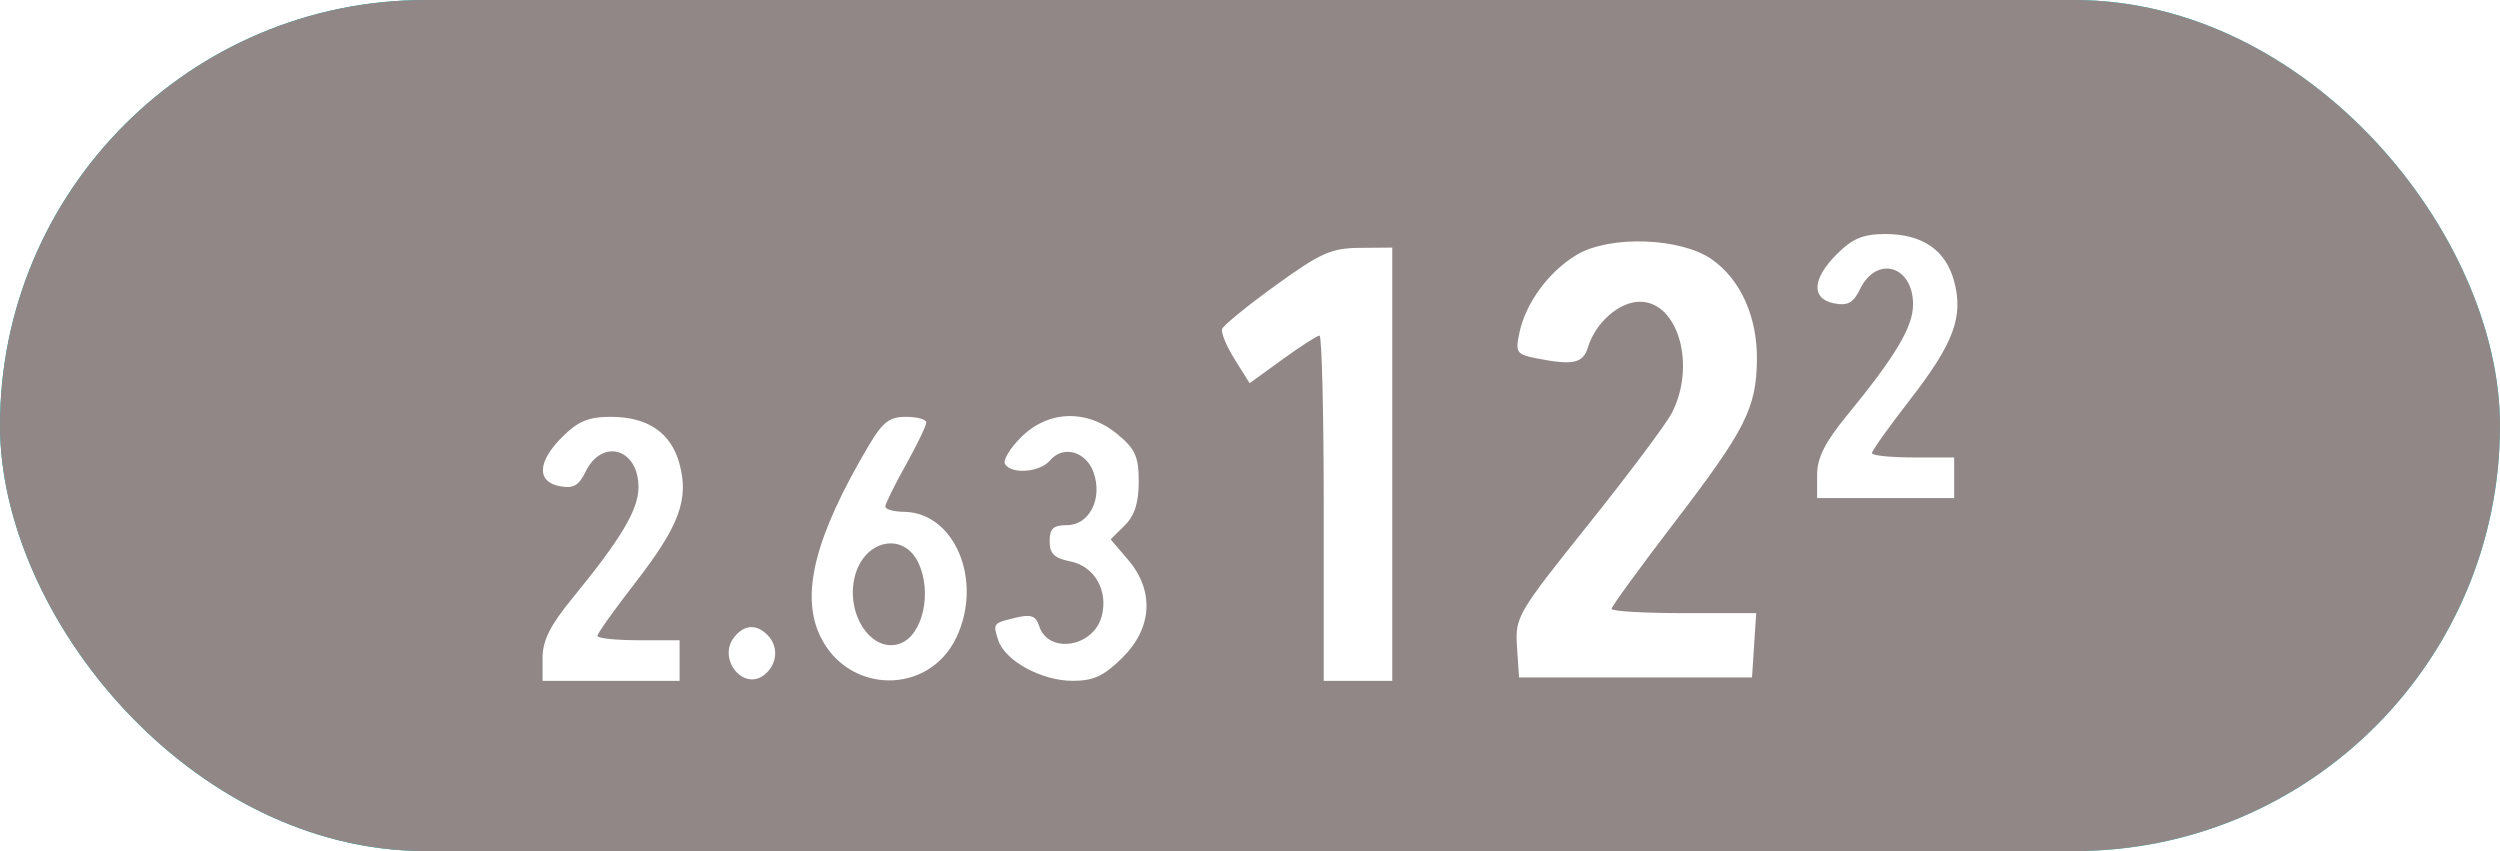
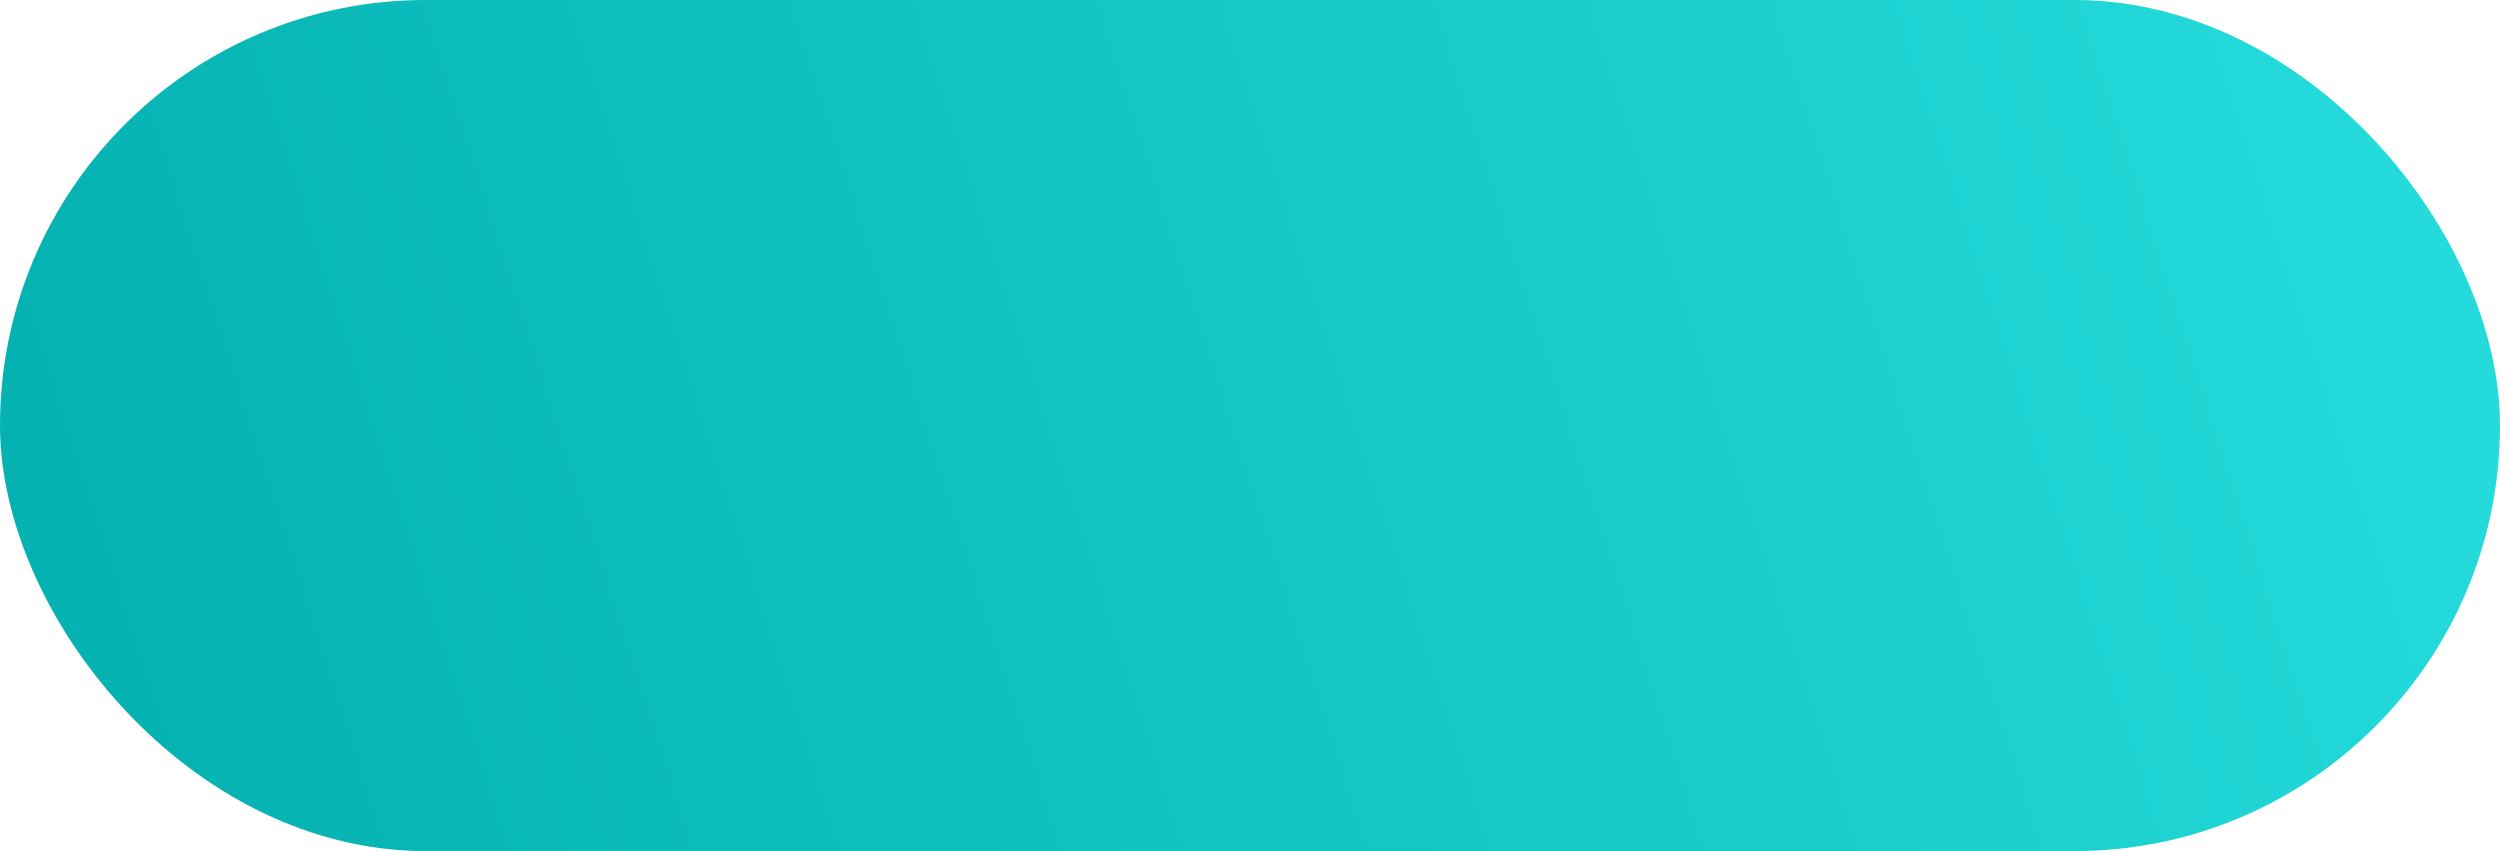
<svg xmlns="http://www.w3.org/2000/svg" width="235" height="80" viewBox="0 0 235 80" fill="none">
  <rect width="235" height="80" rx="40" fill="url(#paint0_linear_8719_7811)" />
-   <rect width="235" height="80" rx="40" fill="#918787" style="mix-blend-mode:saturation" />
  <g filter="url(#filter0_d_8719_7811)">
-     <path fill-rule="evenodd" clip-rule="evenodd" d="M172.692 19.86C170.331 22.193 170.222 24.104 172.427 24.521C173.694 24.76 174.218 24.468 174.847 23.171C176.398 19.973 179.827 20.965 179.827 24.612C179.827 26.724 178.205 29.448 173.593 35.081C171.528 37.602 170.809 39.041 170.809 40.65V42.818H177.251H183.692V40.909V39H179.827C177.701 39 175.962 38.817 175.962 38.594C175.962 38.371 177.565 36.12 179.524 33.594C183.669 28.248 184.592 25.758 183.677 22.4C182.885 19.493 180.695 18 177.224 18C175.155 18 174.163 18.407 172.692 19.86ZM148.246 19.933C145.611 21.484 143.413 24.468 142.819 27.3C142.434 29.138 142.552 29.312 144.448 29.687C147.858 30.361 148.801 30.16 149.262 28.659C149.982 26.312 152.203 24.364 154.159 24.364C157.763 24.364 159.47 30.4 157.128 34.864C156.578 35.914 153.041 40.631 149.268 45.347C142.607 53.674 142.414 54.005 142.599 56.802L142.789 59.682H153.74H164.69L164.886 56.659L165.083 53.636H158.284C154.545 53.636 151.485 53.455 151.485 53.233C151.485 53.012 154.135 49.371 157.373 45.142C164.089 36.371 165.108 34.358 165.15 29.777C165.186 25.772 163.614 22.281 160.921 20.386C158.006 18.336 151.361 18.098 148.246 19.933ZM119.923 22.815C117.265 24.734 114.995 26.583 114.877 26.924C114.759 27.264 115.293 28.551 116.064 29.783L117.465 32.022L120.551 29.784C122.249 28.553 123.816 27.546 124.035 27.546C124.253 27.546 124.431 34.848 124.431 43.773V60H127.652H130.873V39.636V19.273L127.813 19.299C125.143 19.322 124.14 19.768 119.923 22.815ZM52.883 37.042C50.521 39.375 50.413 41.286 52.617 41.703C53.885 41.942 54.409 41.65 55.038 40.353C56.589 37.154 60.018 38.147 60.018 41.794C60.018 43.906 58.395 46.63 53.783 52.263C51.719 54.784 51 56.222 51 57.831V60H57.441H63.883V58.091V56.182H60.018C57.892 56.182 56.153 55.999 56.153 55.776C56.153 55.553 57.756 53.302 59.715 50.776C63.859 45.43 64.783 42.94 63.868 39.582C63.076 36.675 60.886 35.182 57.414 35.182C55.346 35.182 54.353 35.589 52.883 37.042ZM81.66 37.886C76.613 46.407 75.219 51.885 77.101 55.801C79.728 61.272 87.286 61.362 89.883 55.955C92.441 50.63 89.765 44.169 84.978 44.112C84.004 44.1 83.212 43.876 83.218 43.614C83.225 43.352 84.094 41.587 85.151 39.694C86.207 37.8 87.072 36.01 87.072 35.716C87.072 35.422 86.214 35.182 85.166 35.182C83.606 35.182 82.972 35.67 81.66 37.886ZM95.997 37.084C94.938 38.13 94.253 39.276 94.475 39.629C95.089 40.612 97.761 40.395 98.692 39.288C99.921 37.824 102.088 38.415 102.794 40.406C103.667 42.868 102.407 45.364 100.29 45.364C99.01 45.364 98.666 45.684 98.666 46.875C98.666 48.047 99.102 48.472 100.606 48.77C102.87 49.217 104.182 51.482 103.571 53.889C102.821 56.844 98.543 57.534 97.677 54.839C97.375 53.898 96.911 53.724 95.563 54.043C93.323 54.573 93.32 54.578 93.834 56.178C94.454 58.109 97.905 59.995 100.824 59.998C102.787 59.999 103.76 59.55 105.494 57.836C108.322 55.043 108.53 51.545 106.043 48.625L104.401 46.698L105.721 45.394C106.651 44.475 107.04 43.264 107.04 41.284C107.04 38.931 106.72 38.21 105.058 36.829C102.195 34.449 98.561 34.551 95.997 37.084ZM86.349 48.948C87.633 51.73 86.735 55.685 84.639 56.48C81.979 57.488 79.444 53.765 80.353 50.185C81.236 46.712 84.963 45.942 86.349 48.948ZM69.062 55.833C67.356 57.863 69.873 61.054 71.88 59.408C73.092 58.414 73.203 56.736 72.128 55.673C71.095 54.653 70.005 54.709 69.062 55.833Z" fill="white" />
-   </g>
+     </g>
  <defs>
    <filter id="filter0_d_8719_7811" x="47" y="18" width="141" height="50" filterUnits="userSpaceOnUse" color-interpolation-filters="sRGB">
      <feFlood flood-opacity="0" result="BackgroundImageFix" />
      <feColorMatrix in="SourceAlpha" type="matrix" values="0 0 0 0 0 0 0 0 0 0 0 0 0 0 0 0 0 0 127 0" result="hardAlpha" />
      <feOffset dy="4" />
      <feGaussianBlur stdDeviation="2" />
      <feComposite in2="hardAlpha" operator="out" />
      <feColorMatrix type="matrix" values="0 0 0 0 0 0 0 0 0 0 0 0 0 0 0 0 0 0 0.25 0" />
      <feBlend mode="normal" in2="BackgroundImageFix" result="effect1_dropShadow_8719_7811" />
      <feBlend mode="normal" in="SourceGraphic" in2="effect1_dropShadow_8719_7811" result="shape" />
    </filter>
    <linearGradient id="paint0_linear_8719_7811" x1="227" y1="1.57477e-05" x2="12.5" y2="68.5" gradientUnits="userSpaceOnUse">
      <stop stop-color="#25DBDB" />
      <stop offset="1" stop-color="#05B2B2" />
    </linearGradient>
  </defs>
</svg>